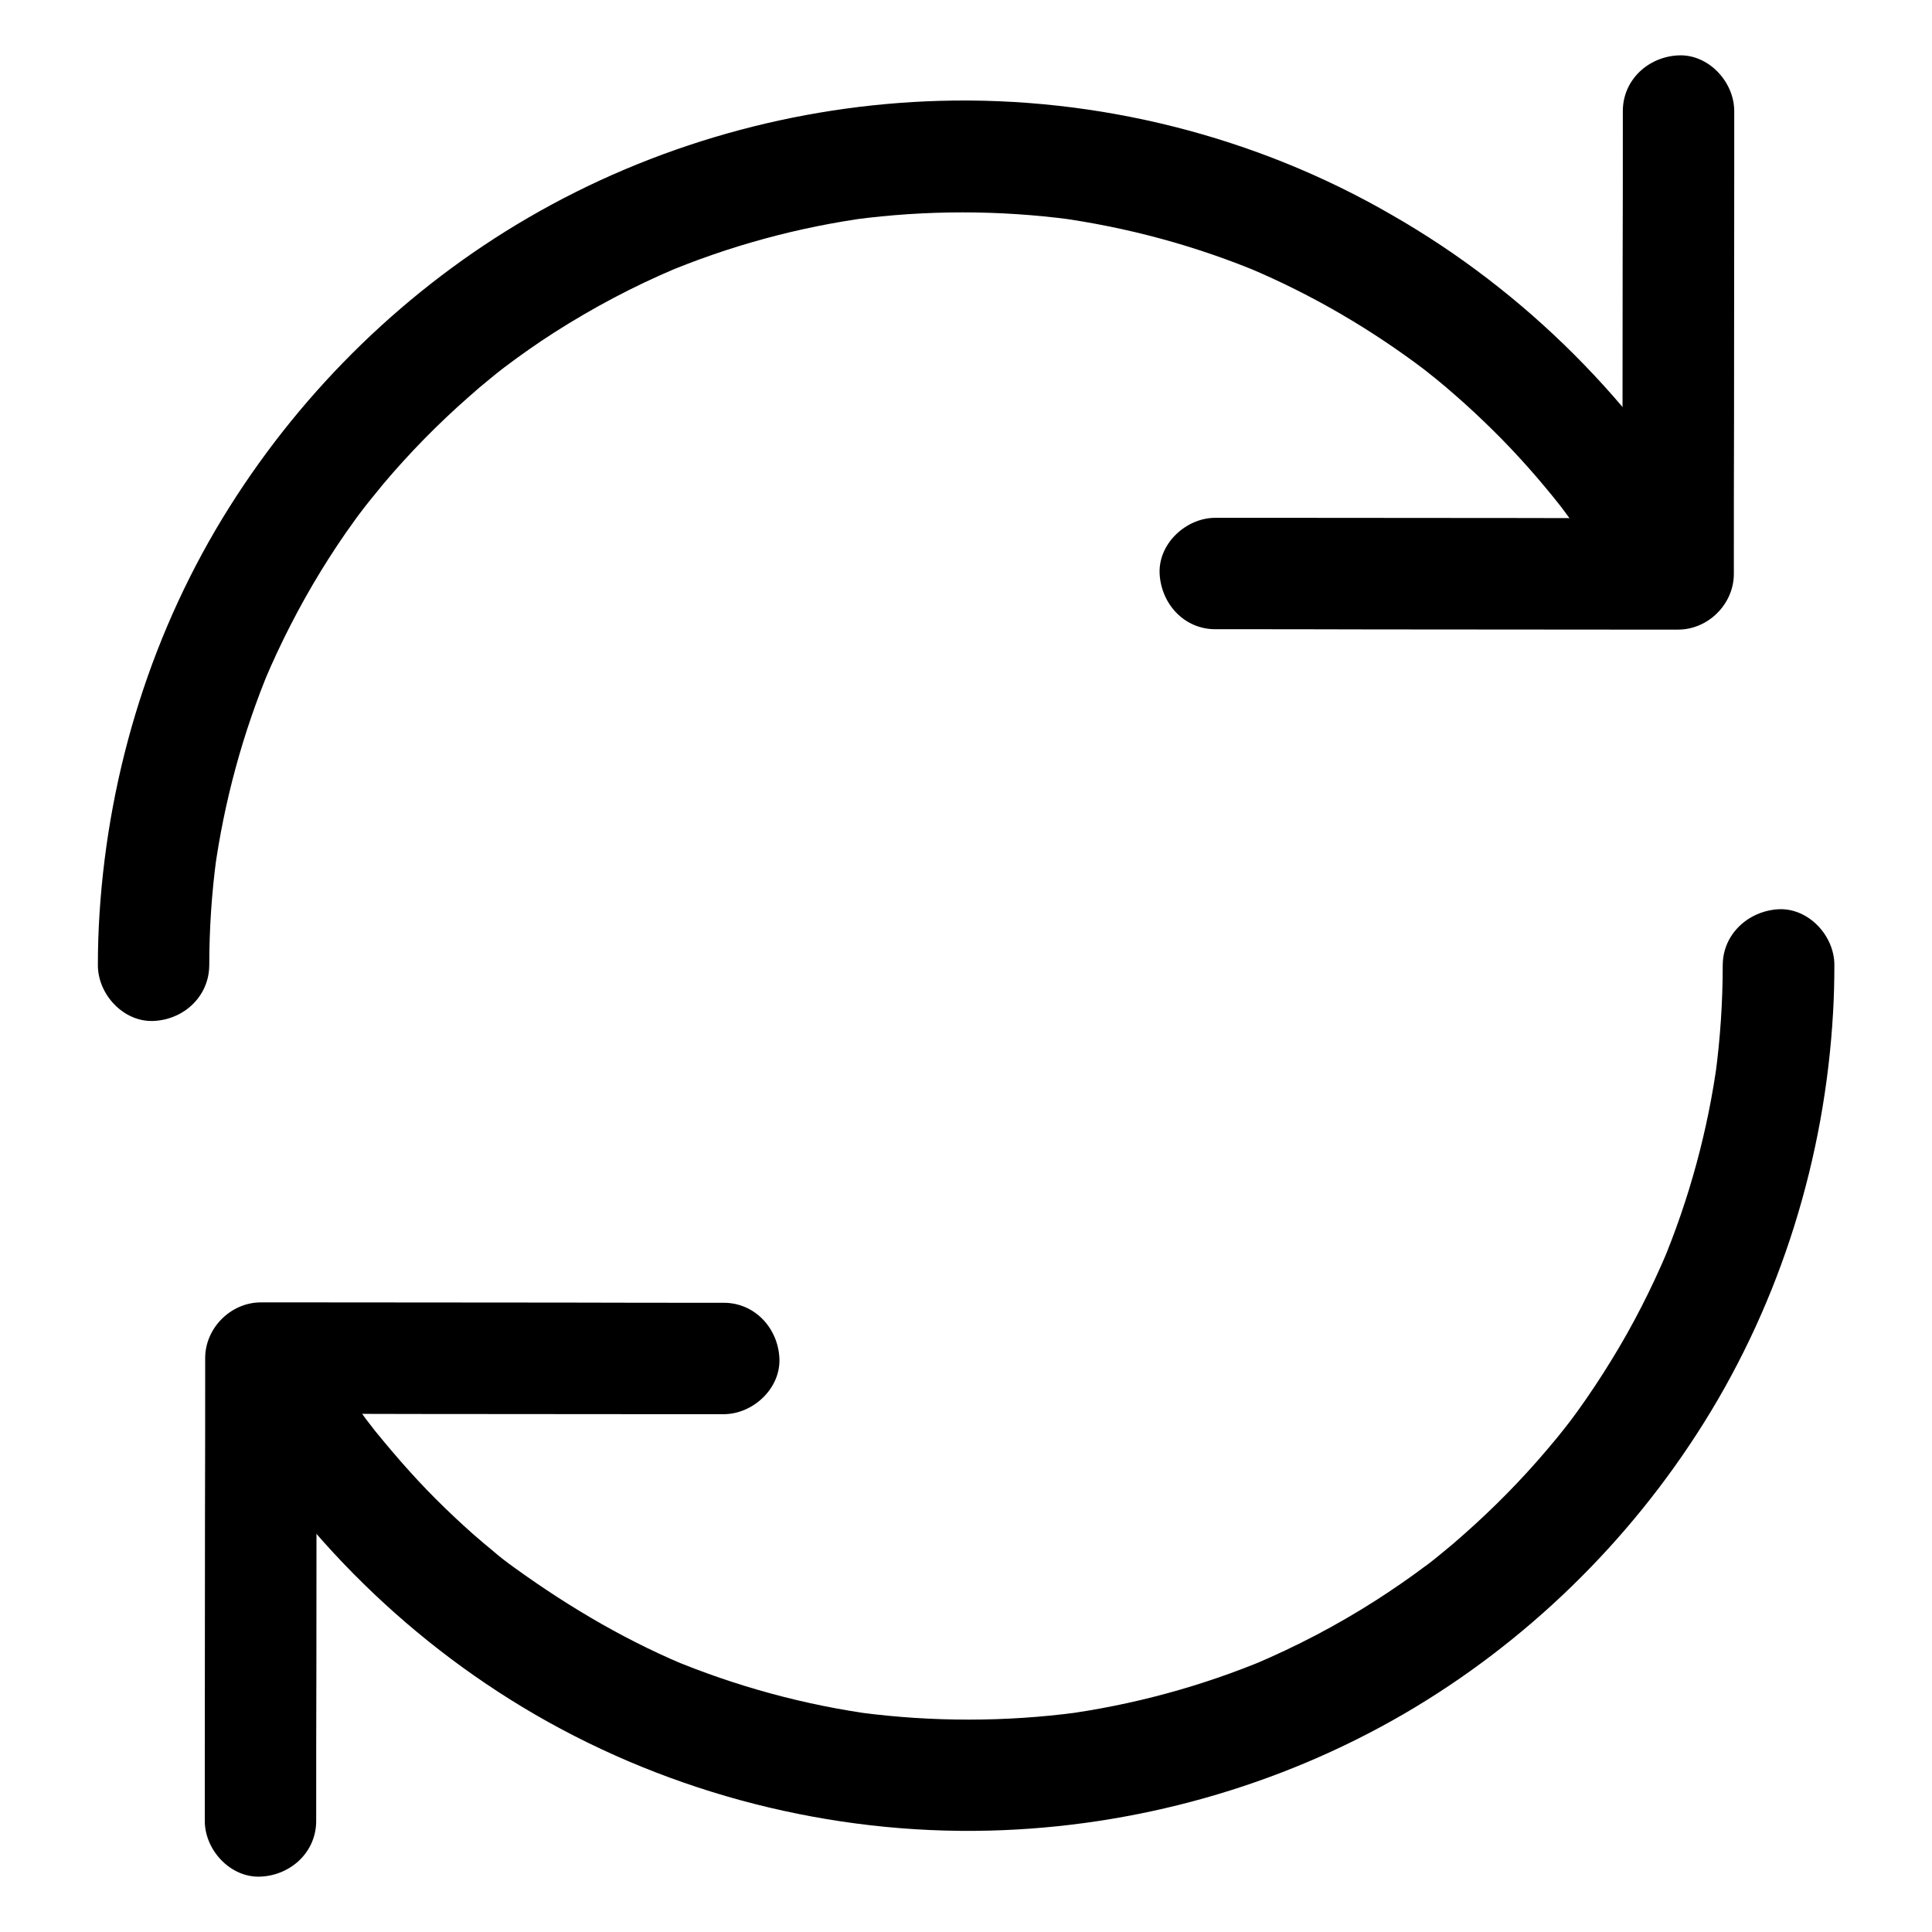
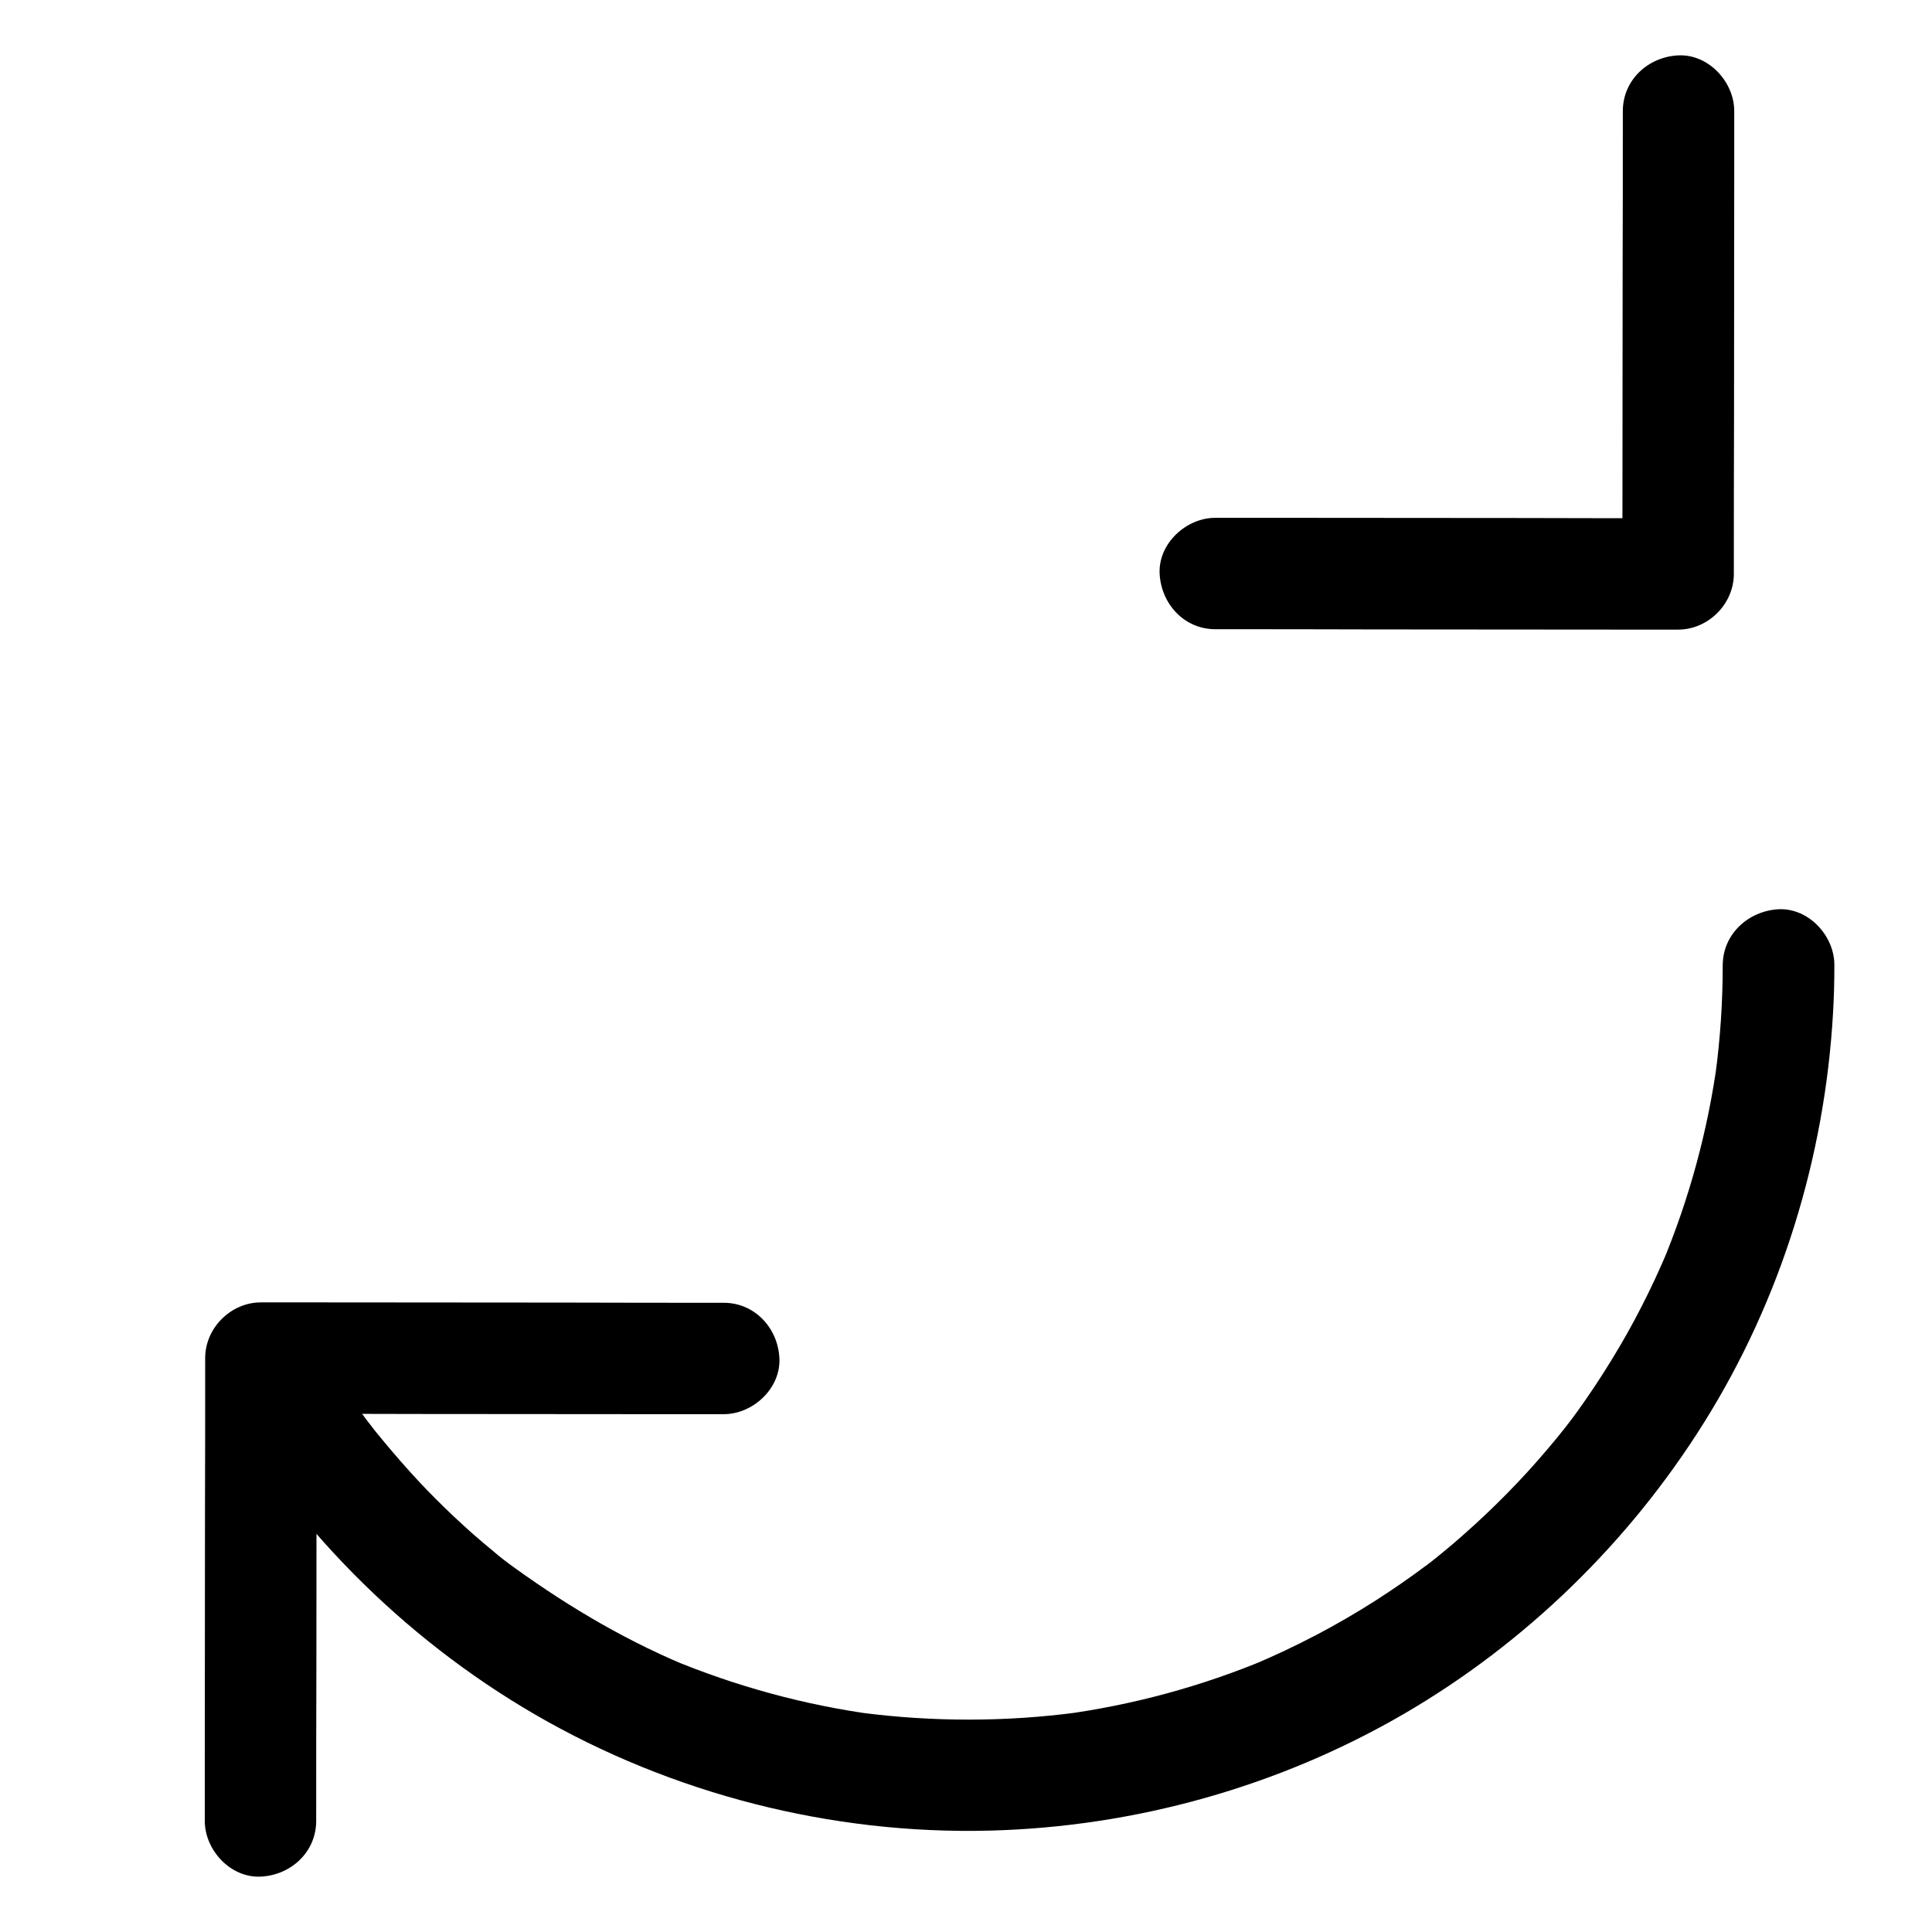
<svg xmlns="http://www.w3.org/2000/svg" fill="#000000" width="800px" height="800px" version="1.1" viewBox="144 144 512 512">
  <g>
    <path d="m335.79 489.25c-13.824 0-27.652 0-41.477-0.051-22.043 0-44.035-0.051-66.074-0.051h-15.105c-7.969 0-14.762 6.789-14.762 14.762 0 13.824 0 27.652-0.051 41.477 0 22.043-0.051 44.035-0.051 66.074v15.105c0 7.723 6.789 15.105 14.762 14.762 8.02-0.344 14.762-6.496 14.762-14.762 0-13.824 0-27.652 0.051-41.477 0-22.043 0.051-44.035 0.051-66.074v-15.105c-4.922 4.922-9.84 9.84-14.762 14.762 13.824 0 27.652 0 41.477 0.051 22.043 0 44.035 0.051 66.074 0.051h15.105c7.723 0 15.105-6.789 14.762-14.762-0.348-8.02-6.496-14.762-14.762-14.762z" />
    <path d="m466.07 310.75c13.824 0 27.652 0 41.477 0.051 22.043 0 44.035 0.051 66.074 0.051h15.105c7.969 0 14.762-6.789 14.762-14.762 0-13.824 0-27.652 0.051-41.477 0-22.043 0.051-44.035 0.051-66.074v-15.105c0-7.723-6.789-15.105-14.762-14.762-8.02 0.344-14.762 6.496-14.762 14.762 0 13.824 0 27.652-0.051 41.477 0 22.043-0.051 44.035-0.051 66.074v15.105l14.762-14.762c-13.824 0-27.652 0-41.477-0.051-22.043 0-44.035-0.051-66.074-0.051h-15.105c-7.723 0-15.105 6.789-14.762 14.762 0.395 8.02 6.496 14.762 14.762 14.762z" />
    <path d="m600.54 399.8c0 9.645-0.641 19.336-1.918 28.879 0.195-1.328 0.344-2.609 0.543-3.938-2.508 18.695-7.477 36.949-14.762 54.367 0.492-1.18 0.984-2.363 1.477-3.543-4.231 9.988-9.152 19.68-14.859 28.93-2.805 4.574-5.805 9.102-8.953 13.48-0.738 1.031-1.523 2.066-2.312 3.102-0.395 0.543-0.789 1.031-1.18 1.523-1.574 2.117 2.363-3 0.738-0.934-1.723 2.215-3.492 4.379-5.312 6.496-6.789 8.02-14.219 15.547-22.141 22.535-1.918 1.723-3.887 3.394-5.902 5.019-0.984 0.836-2.016 1.625-3 2.41-0.836 0.688-2.953 2.215 0.934-0.738-0.688 0.543-1.379 1.031-2.066 1.574-4.328 3.246-8.758 6.297-13.285 9.199-10.234 6.543-21.059 12.203-32.227 16.926 1.18-0.492 2.363-0.984 3.543-1.477-17.367 7.281-35.672 12.25-54.367 14.762 1.328-0.195 2.609-0.344 3.938-0.543-18.992 2.508-38.227 2.508-57.219 0.051 1.328 0.195 2.609 0.344 3.938 0.543-18.793-2.508-37.195-7.527-54.711-14.859 1.18 0.492 2.363 0.984 3.543 1.477-16.973-7.184-32.473-16.582-47.281-27.504 4.133 3.051 0.59 0.441-0.344-0.297-0.836-0.641-1.672-1.328-2.461-2.016-1.82-1.477-3.641-3.051-5.41-4.574-3.445-3.051-6.789-6.199-10.035-9.445-6.348-6.348-12.152-13.137-17.762-20.121 3.344 4.133 0.051 0-0.688-0.984-0.688-0.934-1.379-1.918-2.066-2.856-1.523-2.117-3-4.281-4.43-6.445-2.902-4.328-5.609-8.809-8.168-13.332-3.789-6.742-13.578-9.594-20.172-5.312-6.789 4.379-9.348 12.988-5.312 20.172 20.023 35.523 49.691 65.582 84.969 86.051 36.309 21.059 78.523 31.832 120.49 30.75 38.426-0.984 76.508-11.609 109.77-30.945 32.273-18.793 59.73-45.559 79.508-77.195 20.418-32.621 32.027-70.309 34.195-108.68 0.246-4.184 0.344-8.414 0.344-12.594 0-7.723-6.789-15.105-14.762-14.762-8.031 0.438-14.82 6.586-14.82 14.852z" />
-     <path d="m199.46 399.8c0-9.594 0.641-19.188 1.918-28.684-0.195 1.328-0.344 2.609-0.543 3.938 2.559-18.648 7.527-36.949 14.809-54.316-0.492 1.18-0.984 2.363-1.477 3.543 4.231-9.988 9.199-19.68 14.859-28.93 2.805-4.574 5.805-9.102 8.953-13.43 0.738-1.031 1.523-2.066 2.312-3.102 0.738-0.984 3.344-4.231 0.051-0.098 1.77-2.164 3.492-4.379 5.266-6.496 6.938-8.215 14.465-15.891 22.535-22.977 1.918-1.723 3.887-3.394 5.902-5.019 0.984-0.836 2.016-1.625 3-2.41 0.344-0.246 0.688-0.543 1.031-0.789-4.035 3.199-1.328 1.031-0.441 0.344 4.281-3.246 8.707-6.348 13.234-9.25 10.234-6.543 21.008-12.25 32.176-16.973-1.18 0.492-2.363 0.984-3.543 1.477 17.562-7.43 36.016-12.449 54.906-15.008-1.328 0.195-2.609 0.344-3.938 0.543 18.992-2.508 38.277-2.508 57.27 0-1.328-0.195-2.609-0.344-3.938-0.543 18.844 2.559 37.246 7.527 54.758 14.906-1.18-0.492-2.363-0.984-3.543-1.477 16.68 7.035 32.324 16.188 46.738 27.109 2.117 1.625-2.508-1.969-1.031-0.789 0.441 0.344 0.934 0.738 1.379 1.082 0.738 0.59 1.477 1.18 2.215 1.77 1.82 1.477 3.641 3 5.41 4.574 3.394 2.953 6.641 6.004 9.84 9.152 6.394 6.297 12.348 13.039 17.91 20.074 0.297 0.395 0.59 0.738 0.887 1.133-2.902-3.641-1.23-1.625-0.59-0.738 0.836 1.133 1.723 2.262 2.508 3.445 1.379 1.918 2.754 3.836 4.082 5.805 2.902 4.328 5.656 8.758 8.266 13.285 3.836 6.691 13.531 9.594 20.172 5.312 6.742-4.379 9.398-13.039 5.312-20.172-20.27-35.18-49.938-64.895-85.164-85.066-36.102-20.953-78.117-31.48-119.89-30.301-38.18 1.082-75.965 11.711-109.03 30.945-32.078 18.648-59.383 45.215-79.164 76.605-20.371 32.273-32.031 69.617-34.488 107.75-0.297 4.574-0.441 9.199-0.441 13.777 0 7.723 6.789 15.105 14.762 14.762 8.016-0.348 14.707-6.5 14.754-14.766z" />
  </g>
</svg>